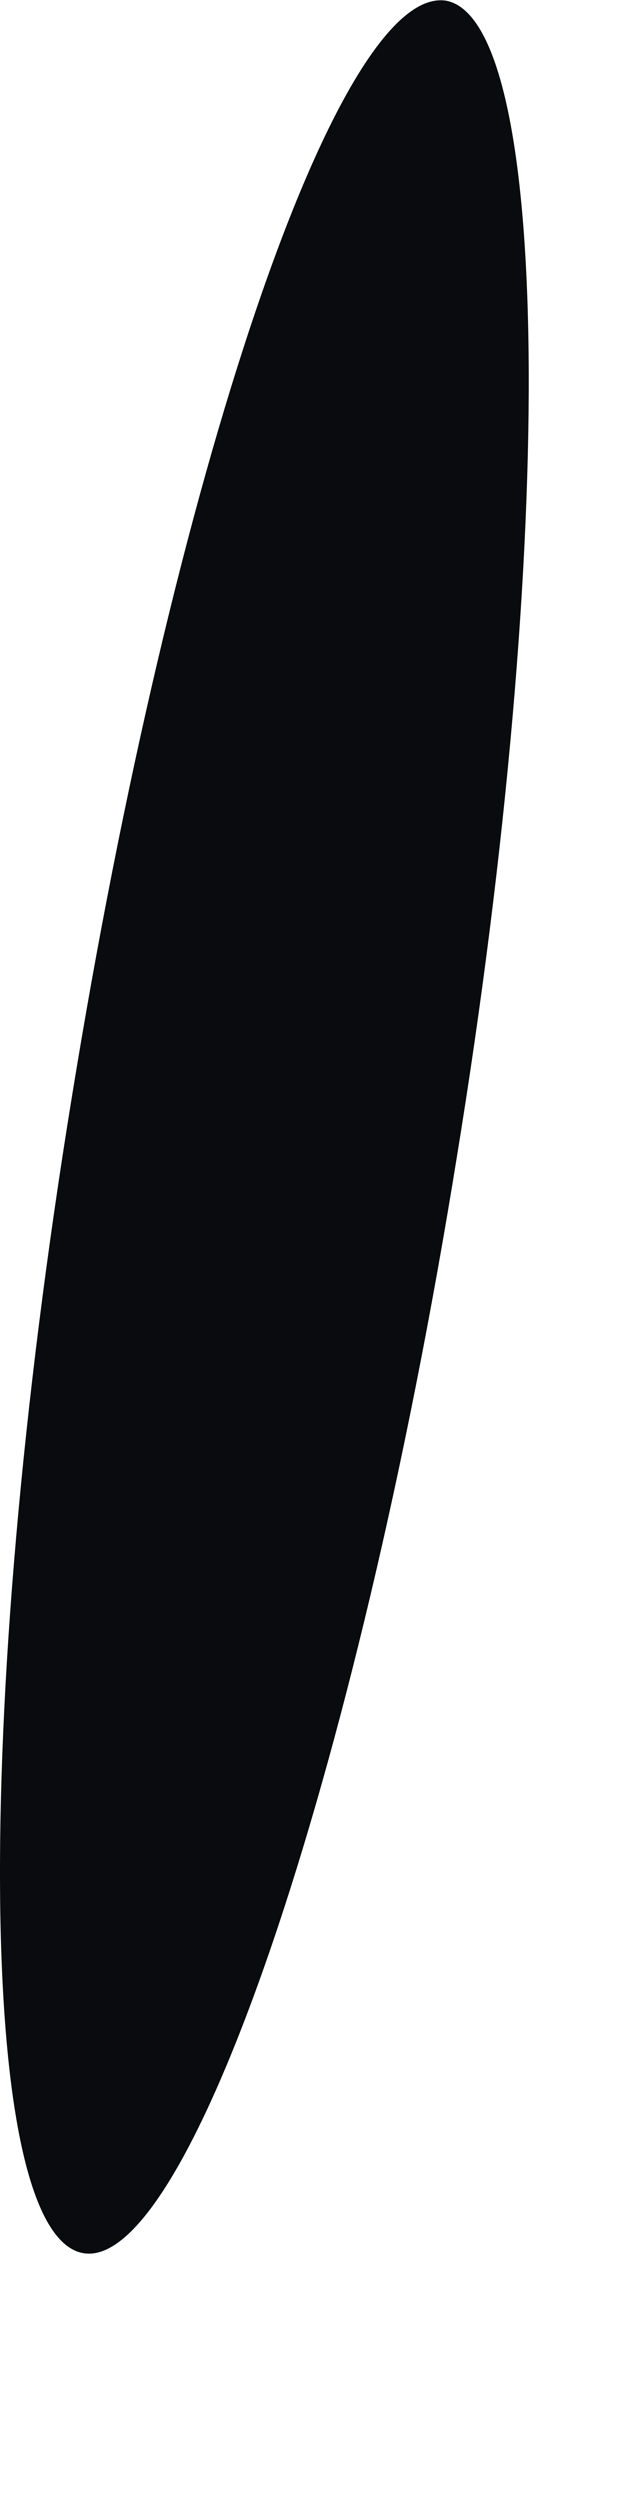
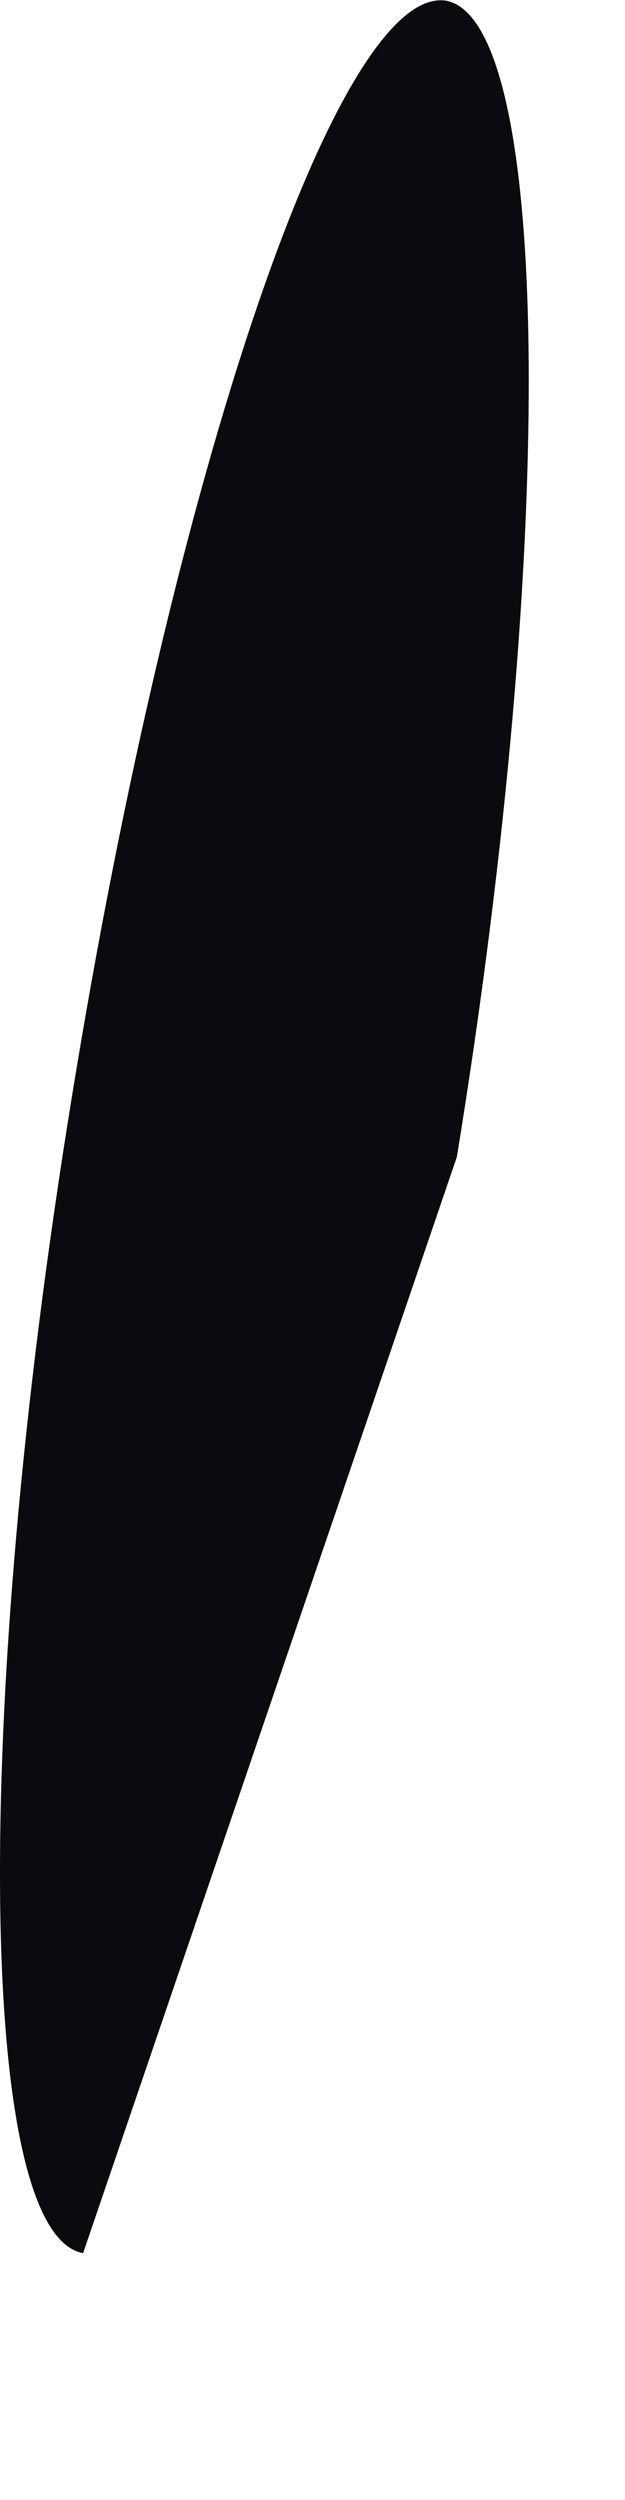
<svg xmlns="http://www.w3.org/2000/svg" fill="none" height="100%" overflow="visible" preserveAspectRatio="none" style="display: block;" viewBox="0 0 1 4" width="100%">
-   <path d="M0.133 3.605C-0.035 3.575 -0.047 2.749 0.115 1.755C0.276 0.761 0.54 -0.023 0.713 0.001C0.881 0.03 0.893 0.857 0.731 1.851C0.57 2.85 0.3 3.635 0.133 3.605Z" fill="#090B0E" id="Vector" />
+   <path d="M0.133 3.605C-0.035 3.575 -0.047 2.749 0.115 1.755C0.276 0.761 0.54 -0.023 0.713 0.001C0.881 0.03 0.893 0.857 0.731 1.851Z" fill="#090B0E" id="Vector" />
</svg>